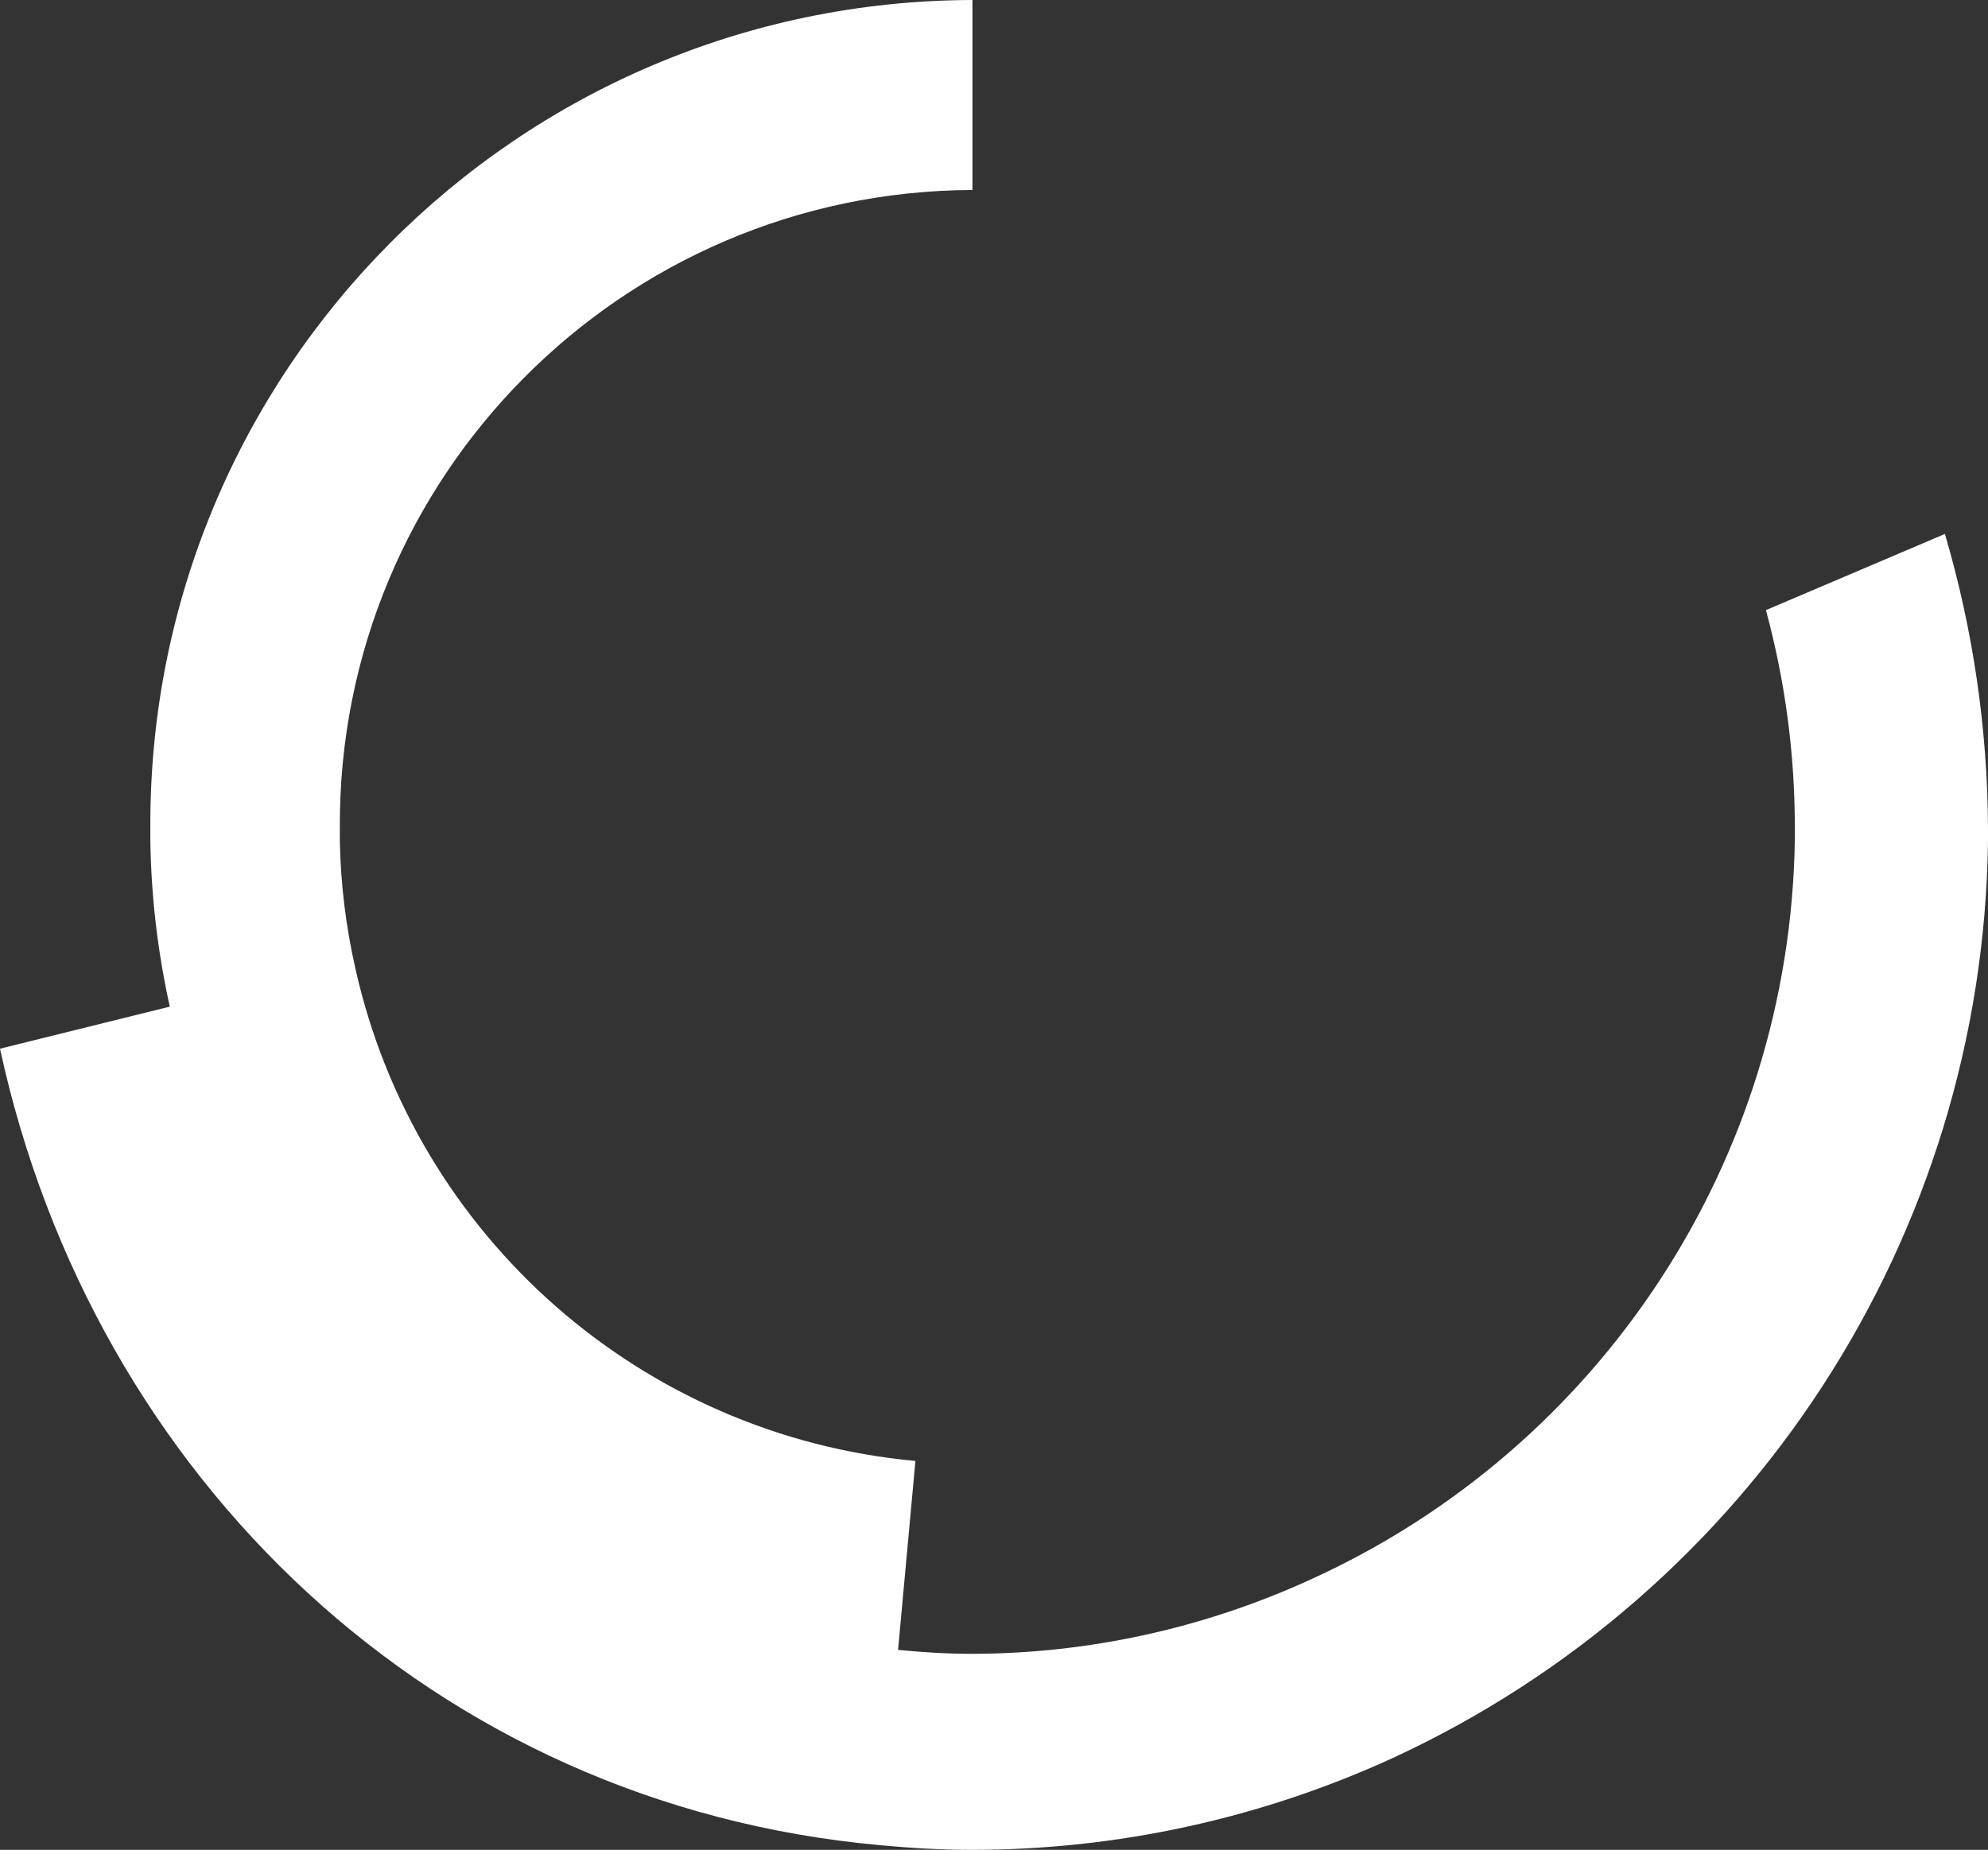
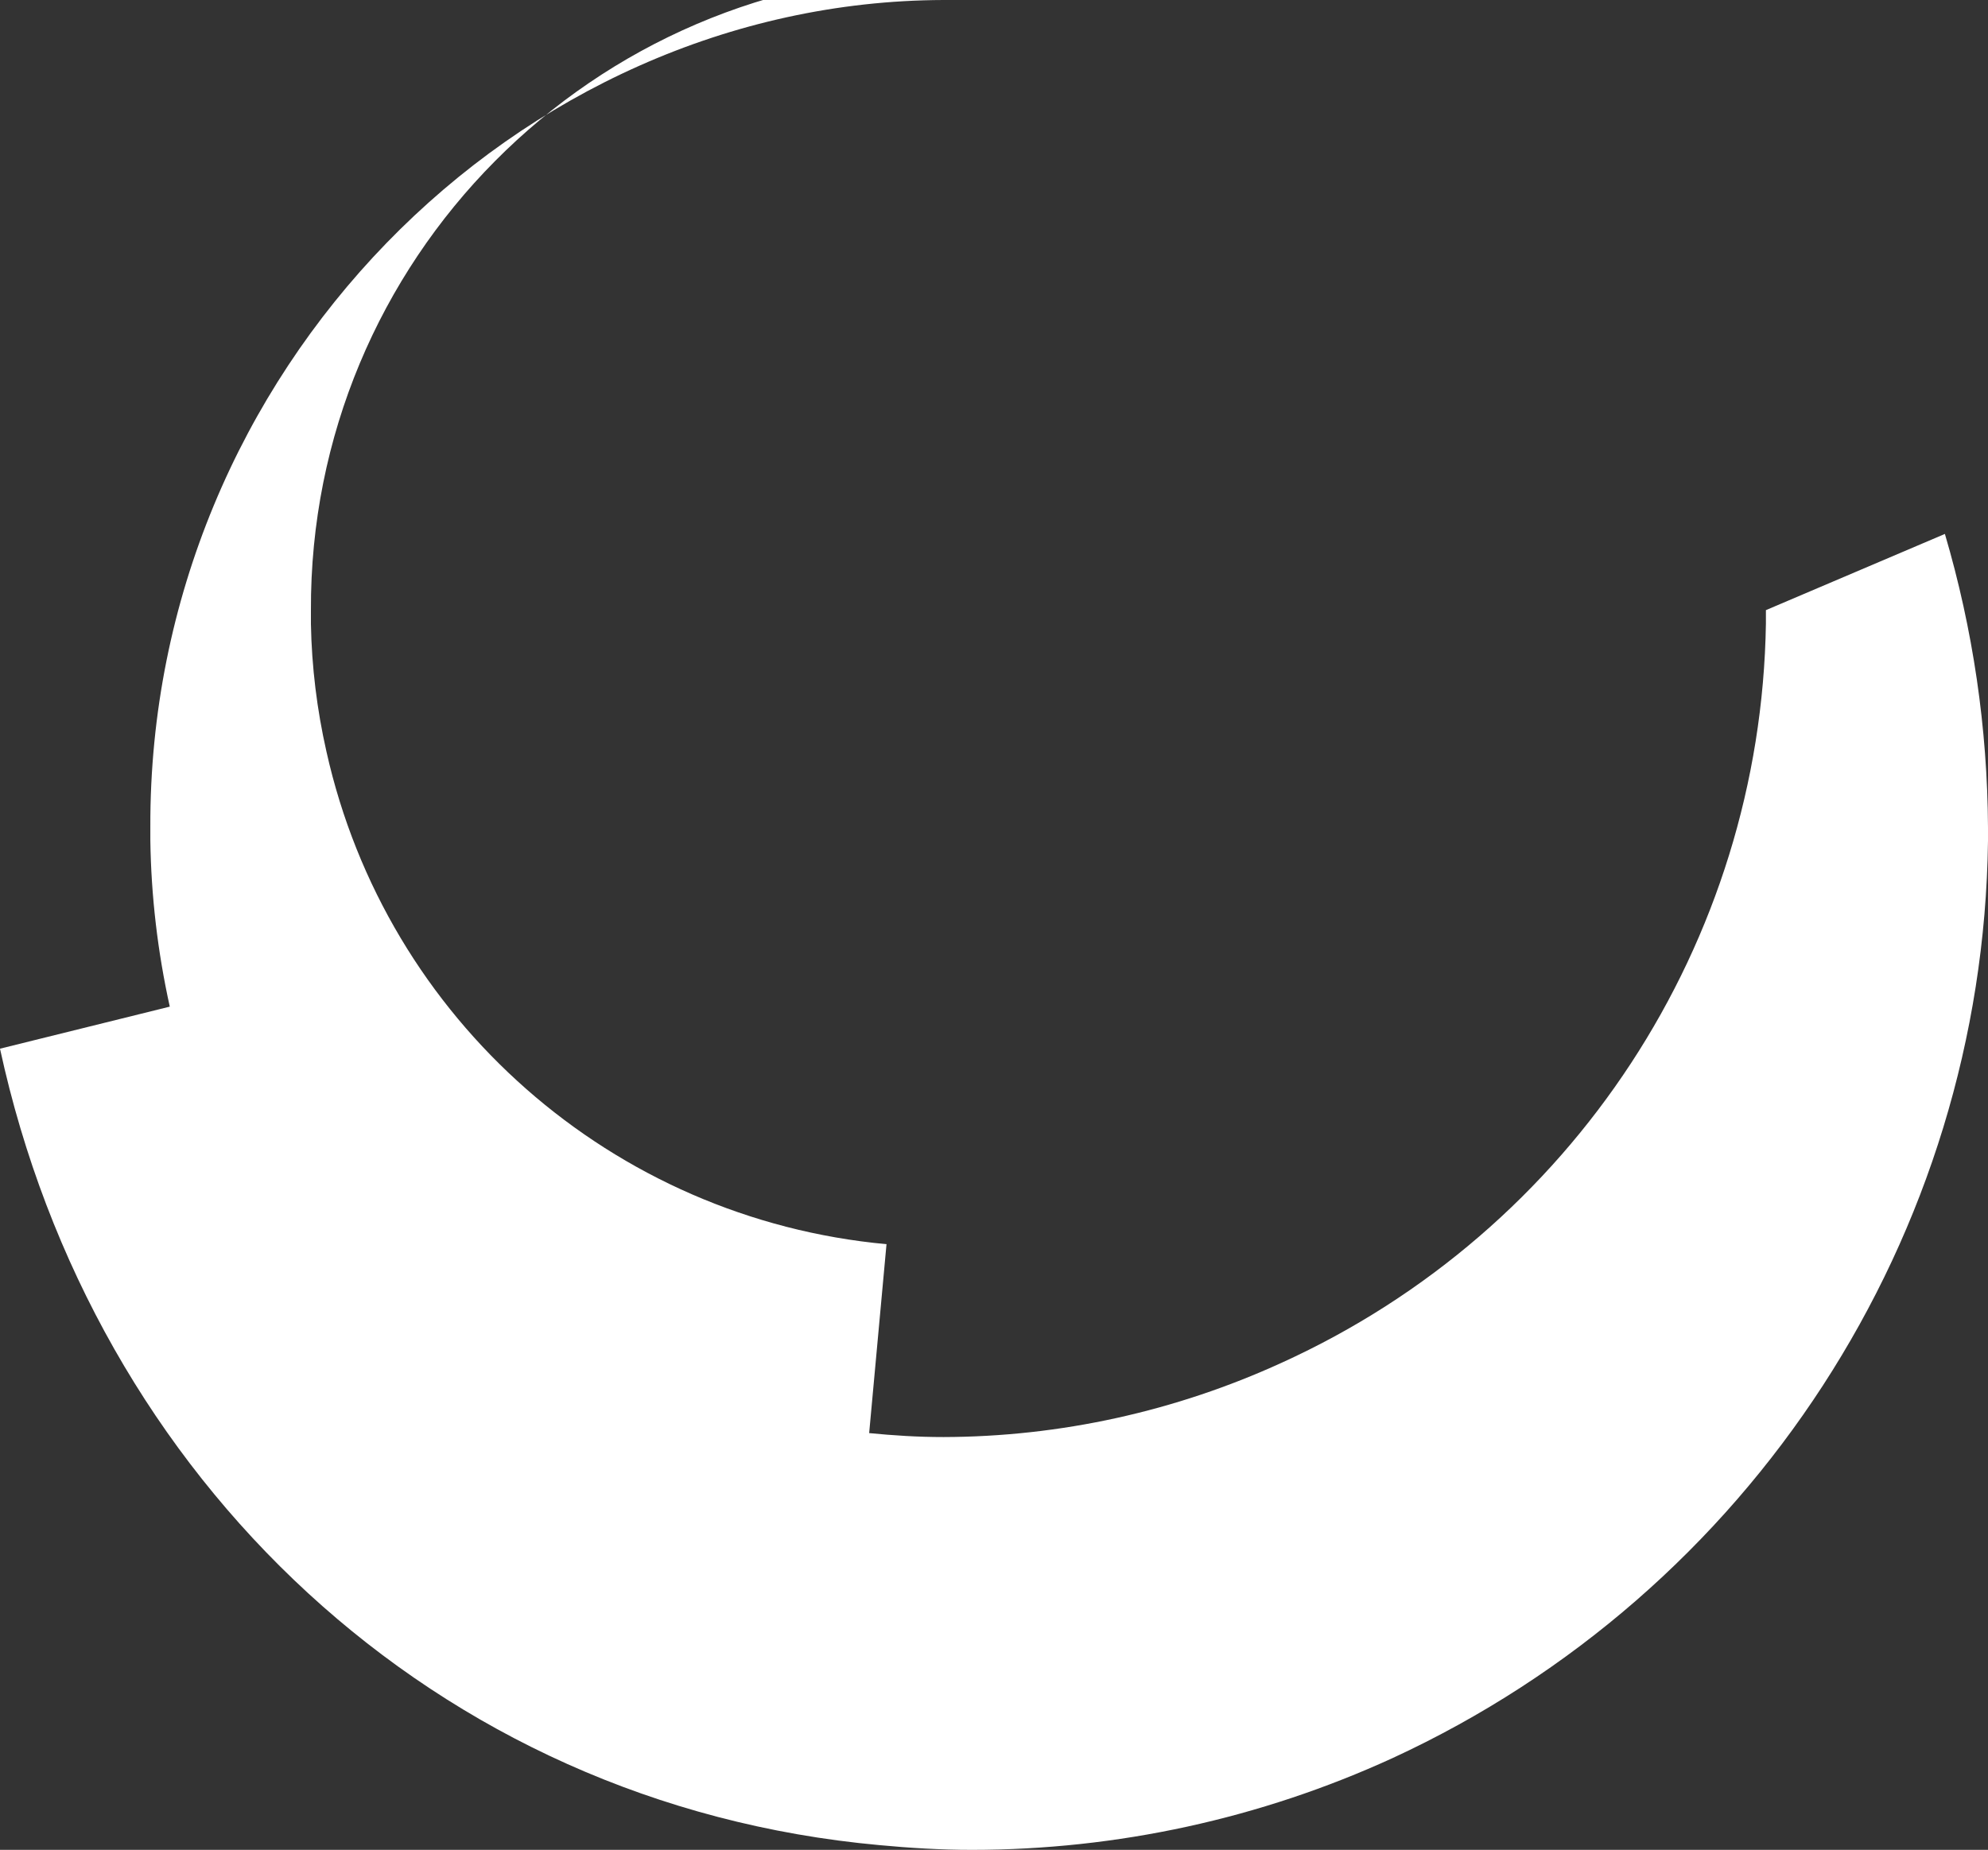
<svg xmlns="http://www.w3.org/2000/svg" id="Ebene_2" data-name="Ebene 2" viewBox="0 0 75.64 70.4">
  <rect x="0" y="0" width="75.64" height="70.4" fill="#333333" stroke="none" />
  <defs>
    <style>
      .cls-1 {
        fill: #fff;
      }
    </style>
  </defs>
  <g id="Ebene_1-2" data-name="Ebene 1">
    <g id="Ebene_2-2" data-name="Ebene 2">
      <g id="Ebene_1-2" data-name="Ebene 1-2">
-         <path class="cls-1" d="M74,20.32l-6.81,2.9c.73,2.69,1.1,5.46,1.1,8.25v.51c-.19,12.15-7.36,23.1-18.42,28.13-4.04,1.85-8.43,2.82-12.87,2.83h0c-1,0-1.9-.06-2.83-.15l.66-7.19c-10.42-.96-19.03-8.54-21.31-18.75-.36-1.59-.56-3.22-.59-4.85v-.51c-.06-13.34,10.72-24.2,24.06-24.26,0,0,0,0,.01,0V0C19.67,.05,5.67,14.13,5.72,31.46c0,0,0,0,0,.01v.51c.03,2.13,.28,4.25,.74,6.33l-6.46,1.6c3.55,16.37,16.54,28.77,33.46,30.31,1.16,.11,2.34,.18,3.52,.18h0c5.52,0,10.98-1.19,16-3.49,13.65-6.3,22.47-19.88,22.66-34.91v-.51c-.02-3.78-.57-7.54-1.64-11.17Z" />
+         <path class="cls-1" d="M74,20.32l-6.81,2.9v.51c-.19,12.15-7.36,23.1-18.42,28.13-4.04,1.85-8.43,2.82-12.87,2.83h0c-1,0-1.9-.06-2.83-.15l.66-7.19c-10.42-.96-19.03-8.54-21.31-18.75-.36-1.59-.56-3.22-.59-4.85v-.51c-.06-13.34,10.72-24.2,24.06-24.26,0,0,0,0,.01,0V0C19.67,.05,5.67,14.13,5.72,31.46c0,0,0,0,0,.01v.51c.03,2.13,.28,4.25,.74,6.33l-6.46,1.6c3.55,16.37,16.54,28.77,33.46,30.31,1.16,.11,2.34,.18,3.52,.18h0c5.52,0,10.98-1.19,16-3.49,13.65-6.3,22.47-19.88,22.66-34.91v-.51c-.02-3.78-.57-7.54-1.64-11.17Z" />
      </g>
    </g>
  </g>
</svg>